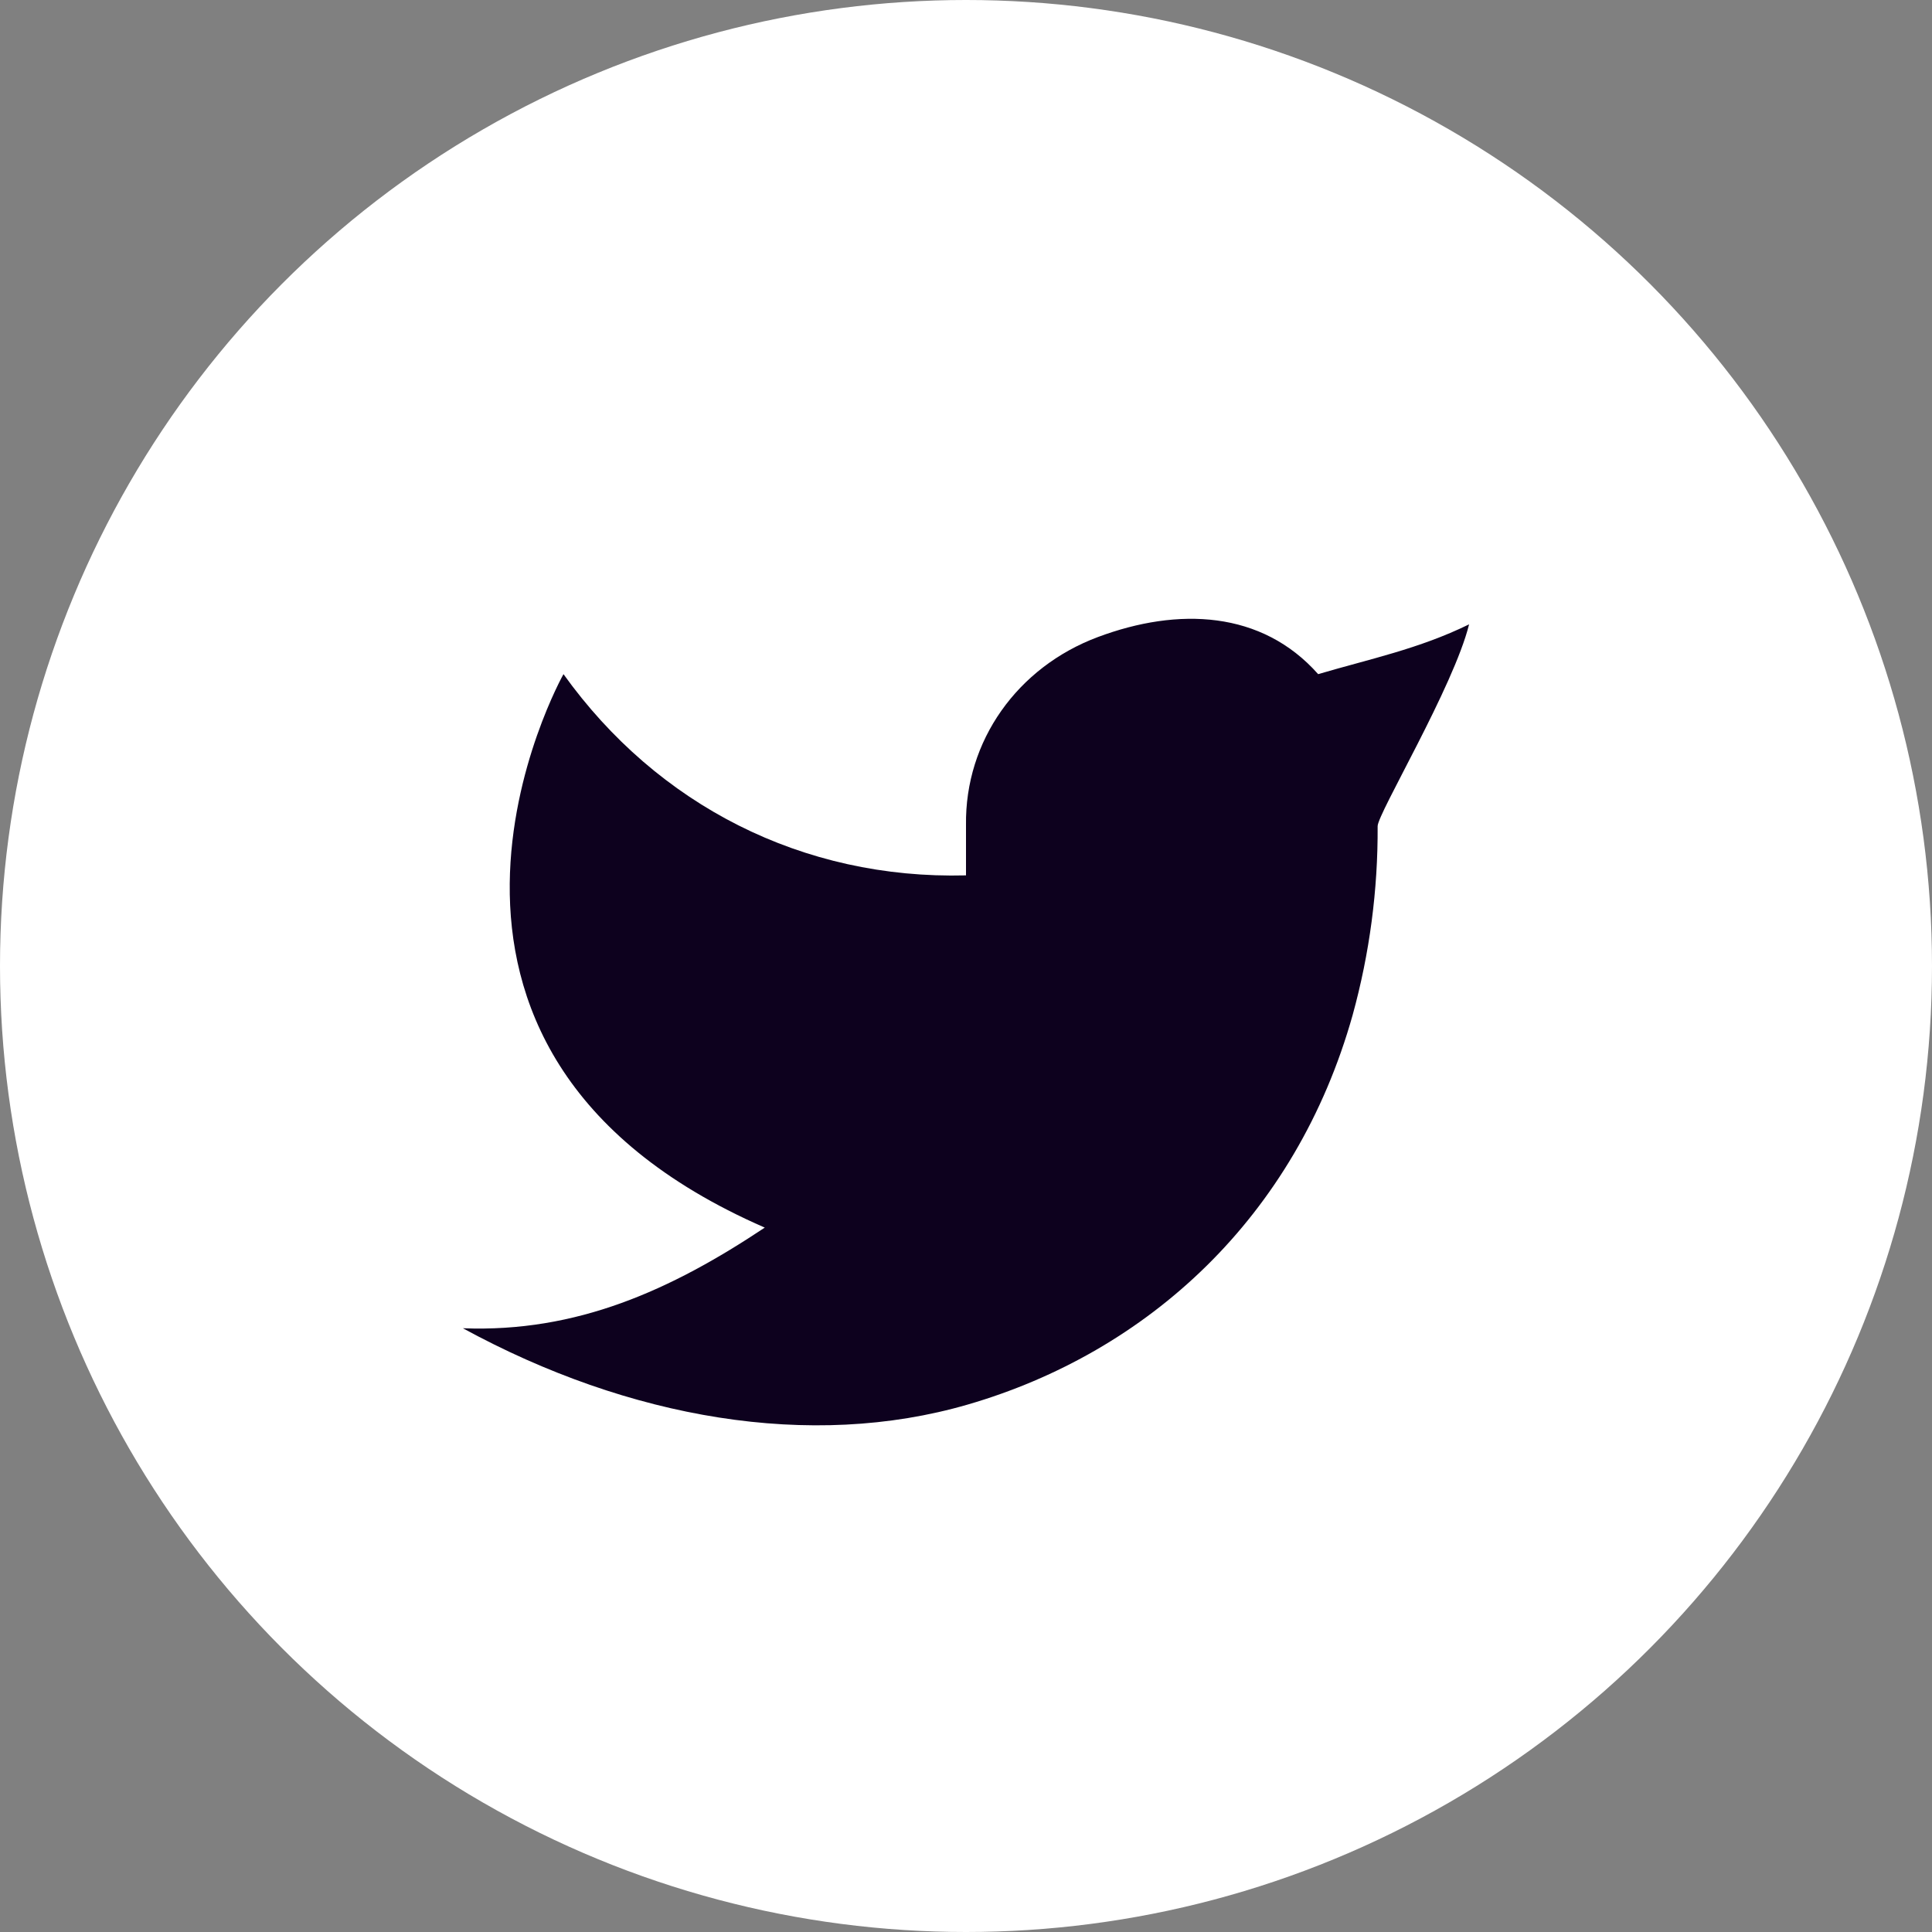
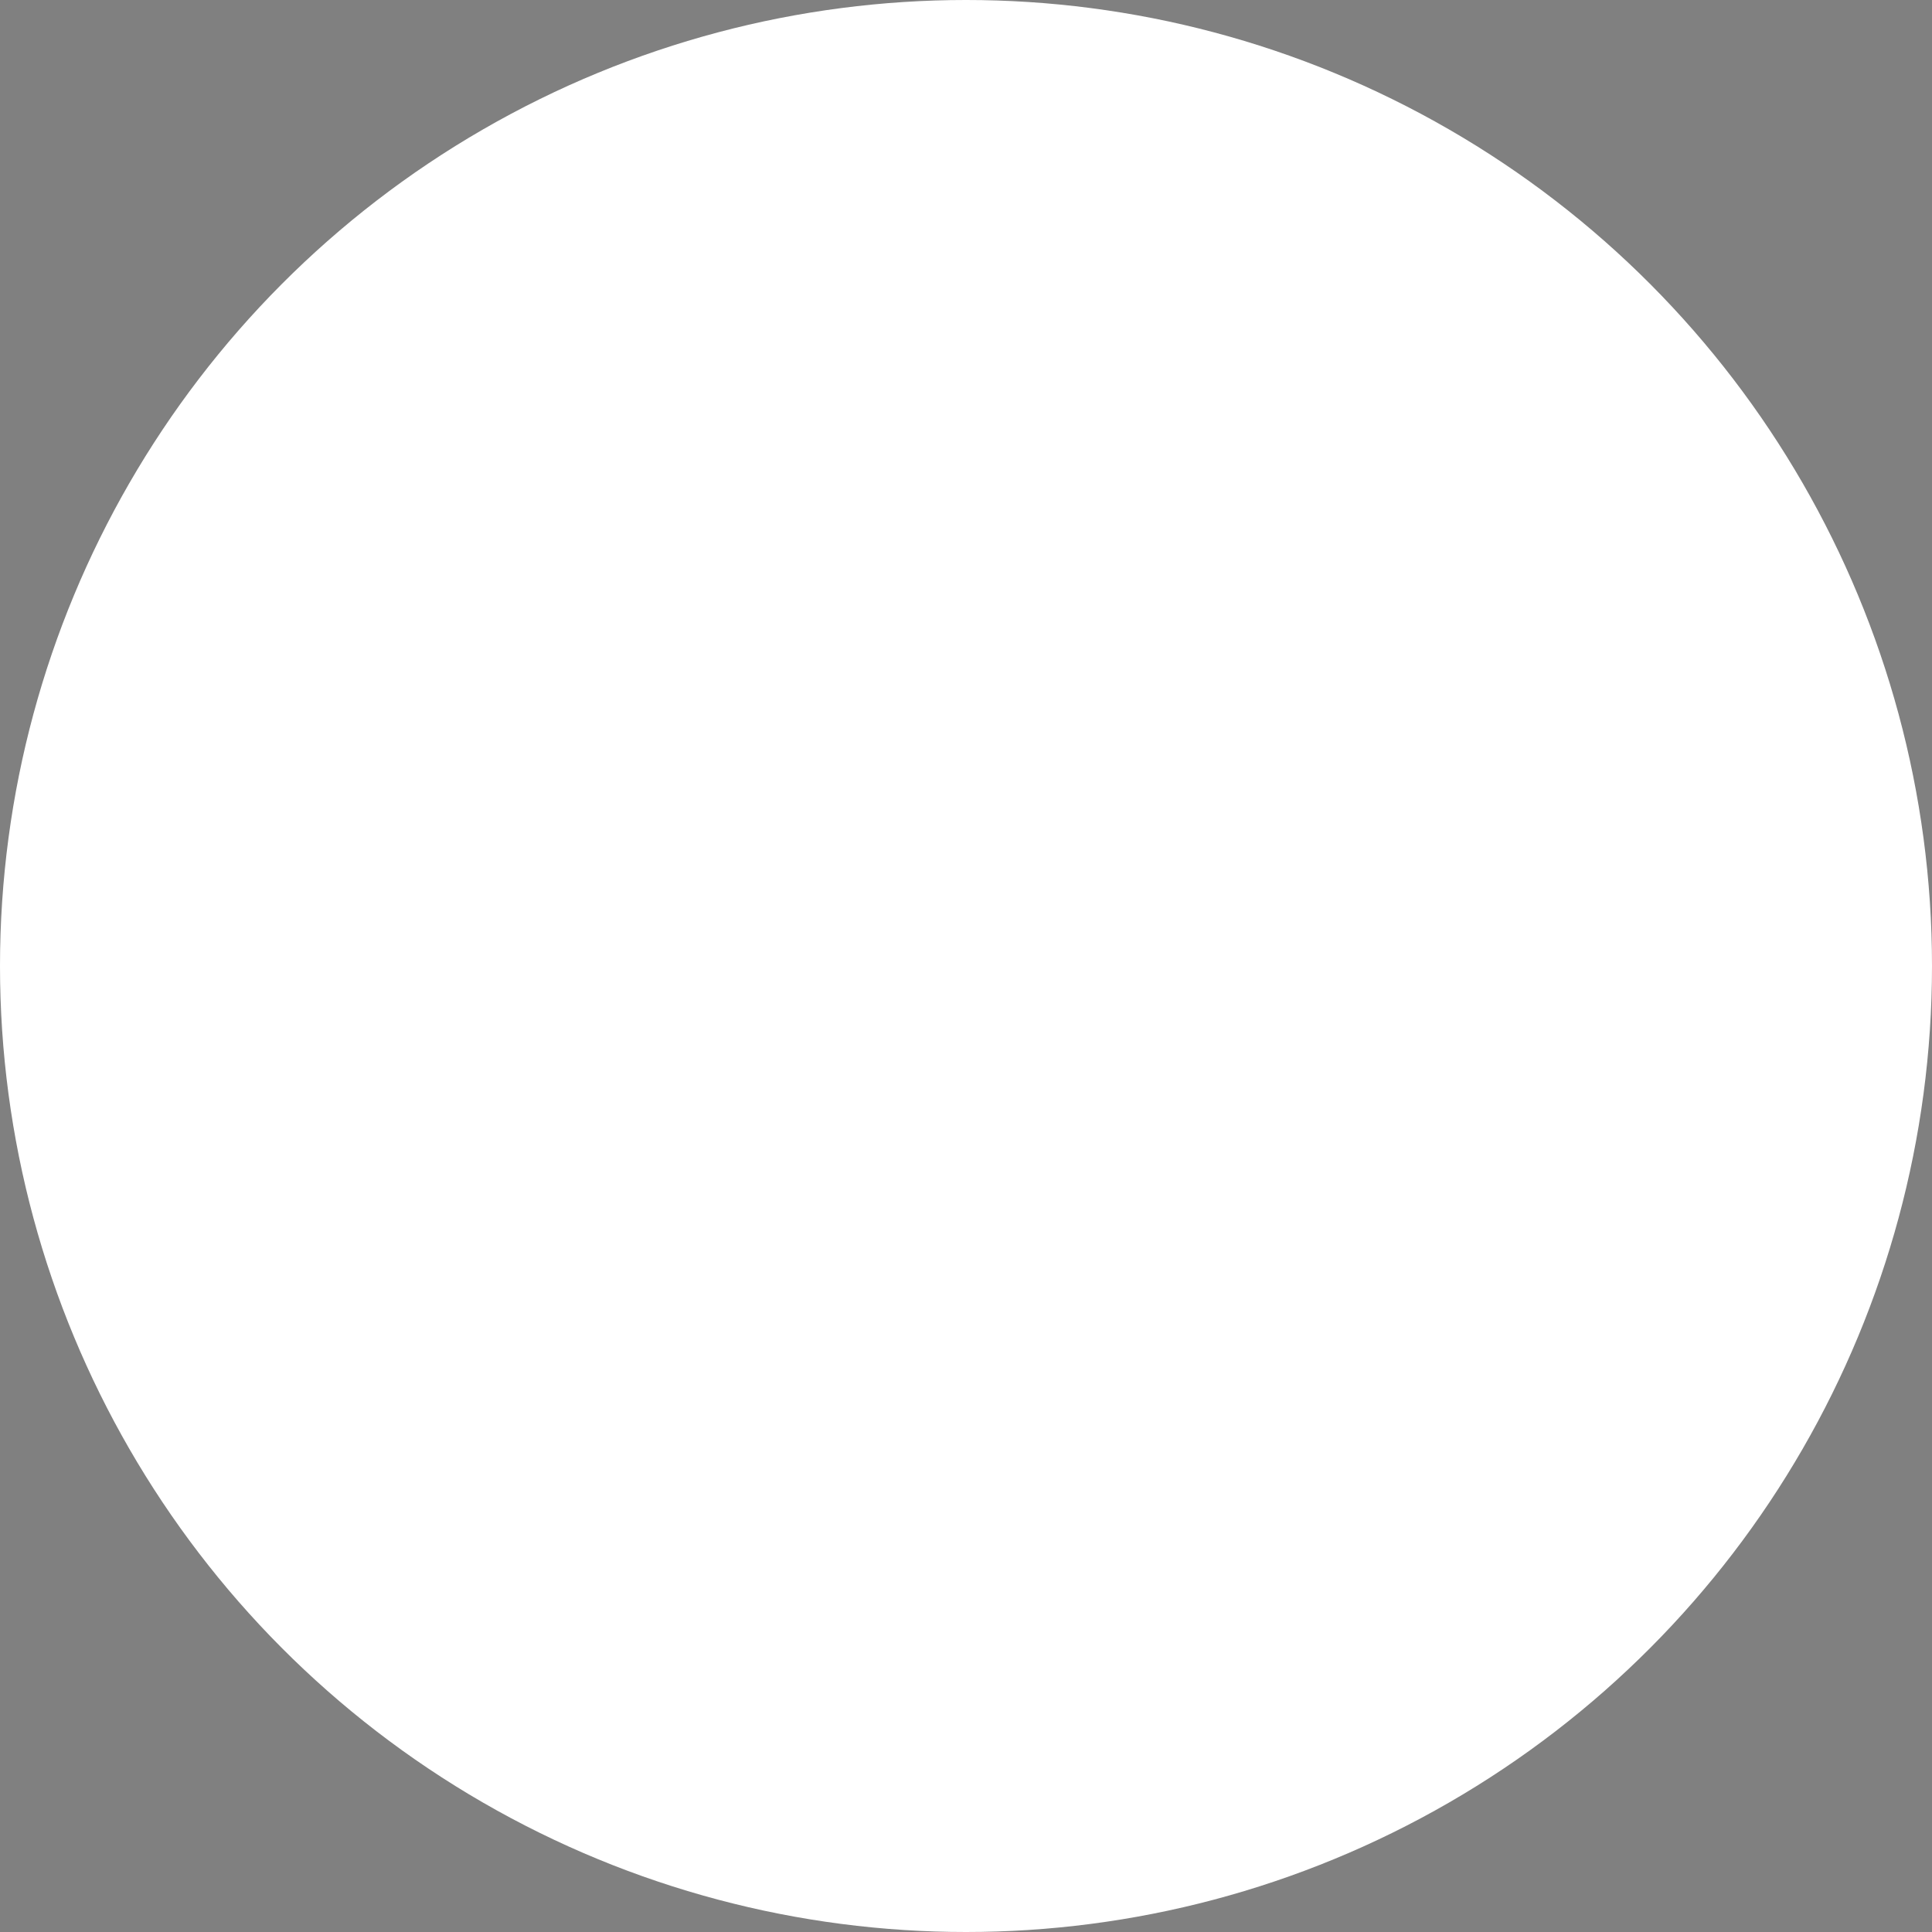
<svg xmlns="http://www.w3.org/2000/svg" width="32" height="32" viewBox="0 0 32 32" fill="none">
  <rect x="0" y="0" width="32" height="32" fill="#808080" stroke="none" />
  <circle cx="16" cy="16" r="16" fill="white" />
  <g clip-path="url(#clip0_209_1446)">
-     <path d="M24.333 10.341C23.5 10.749 22.683 10.915 21.833 11.166C20.899 10.112 19.514 10.054 18.183 10.552C16.853 11.05 15.981 12.269 16 13.666V14.499C13.296 14.569 10.888 13.337 9.333 11.166C9.333 11.166 5.848 17.36 12.667 20.333C11.107 21.372 9.551 22.073 7.667 22C10.423 23.502 13.428 24.019 16.028 23.264C19.012 22.397 21.463 20.161 22.404 16.812C22.685 15.793 22.824 14.741 22.818 13.684C22.817 13.477 24.077 11.374 24.333 10.34V10.341Z" fill="#0D011E" />
-   </g>
+     </g>
  <defs>
    <clipPath id="clip0_209_1446">
-       <rect width="20" height="20" fill="white" transform="translate(6 7)" />
-     </clipPath>
+       </clipPath>
  </defs>
</svg>